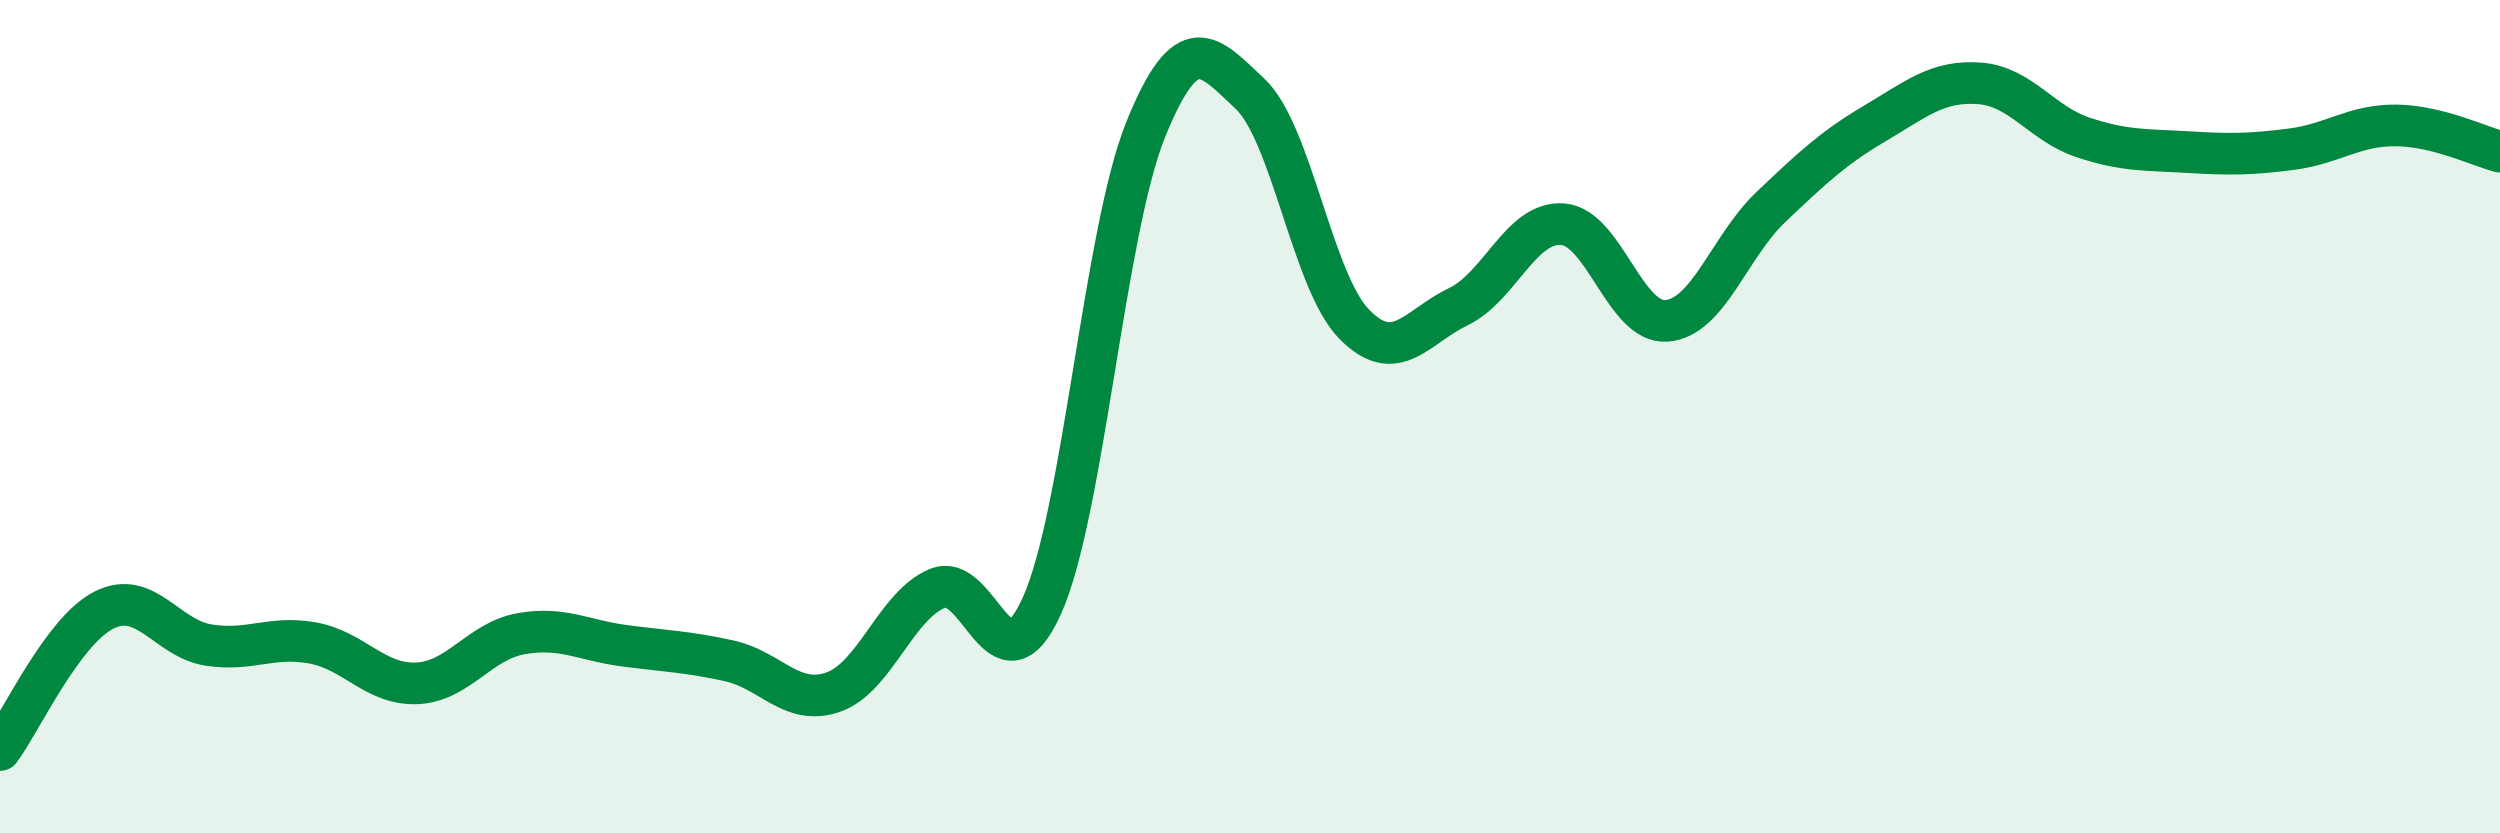
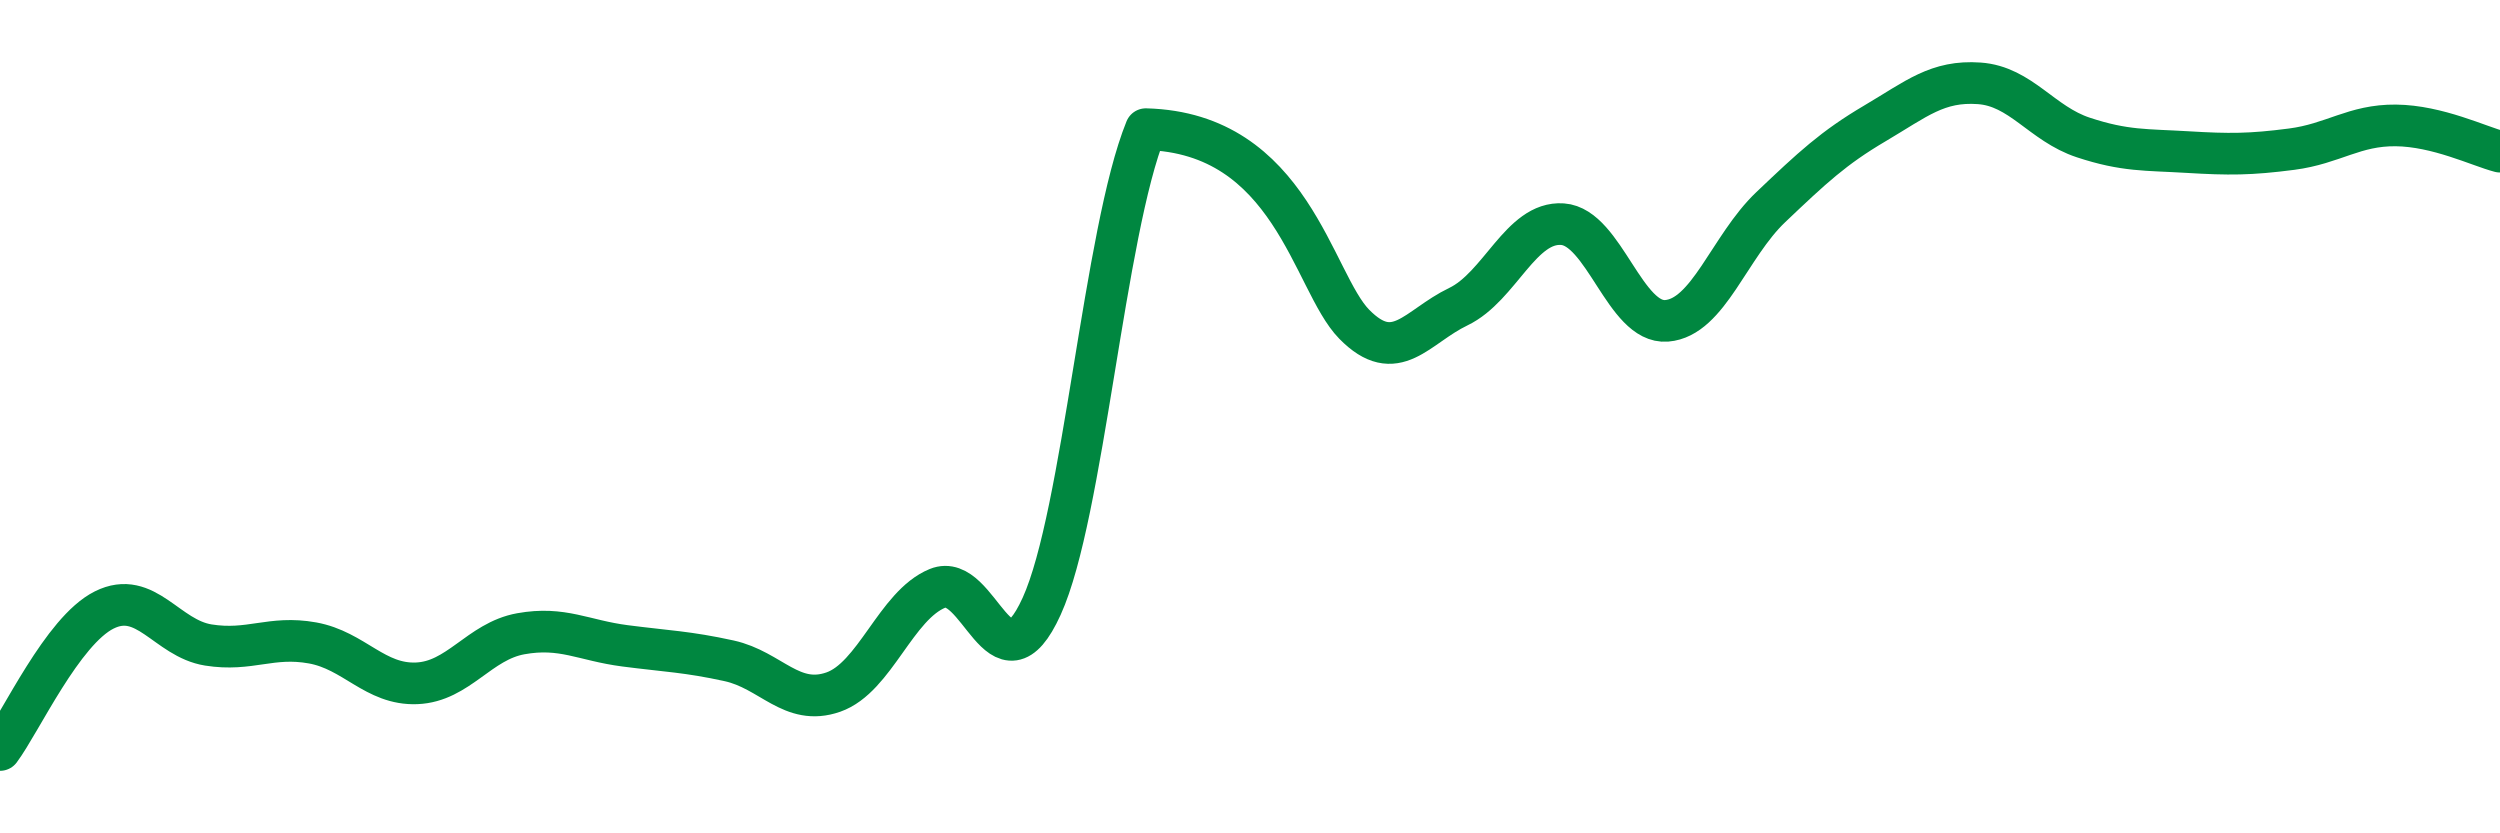
<svg xmlns="http://www.w3.org/2000/svg" width="60" height="20" viewBox="0 0 60 20">
-   <path d="M 0,18 C 0.5,17.33 1.5,15.14 2.5,14.64 C 3.5,14.14 4,15.32 5,15.48 C 6,15.64 6.5,15.25 7.5,15.43 C 8.5,15.61 9,16.44 10,16.4 C 11,16.36 11.5,15.39 12.5,15.21 C 13.5,15.03 14,15.37 15,15.5 C 16,15.63 16.5,15.64 17.5,15.86 C 18.5,16.08 19,16.96 20,16.61 C 21,16.26 21.5,14.53 22.5,14.12 C 23.5,13.71 24,16.75 25,14.55 C 26,12.35 26.5,5.56 27.5,3.1 C 28.5,0.64 29,1.31 30,2.25 C 31,3.19 31.5,6.76 32.5,7.78 C 33.5,8.8 34,7.84 35,7.36 C 36,6.88 36.5,5.31 37.5,5.38 C 38.5,5.45 39,7.78 40,7.7 C 41,7.62 41.5,5.92 42.5,4.97 C 43.5,4.02 44,3.55 45,2.96 C 46,2.37 46.5,1.93 47.5,2 C 48.5,2.07 49,2.97 50,3.3 C 51,3.63 51.5,3.59 52.5,3.65 C 53.5,3.71 54,3.71 55,3.58 C 56,3.45 56.5,3 57.5,3.01 C 58.5,3.02 59.5,3.51 60,3.64L60 20L0 20Z" fill="#008740" opacity="0.1" stroke-linecap="round" stroke-linejoin="round" />
-   <path d="M 0,18 C 0.5,17.33 1.5,15.14 2.5,14.64 C 3.5,14.14 4,15.32 5,15.48 C 6,15.64 6.5,15.25 7.5,15.43 C 8.5,15.61 9,16.44 10,16.4 C 11,16.36 11.5,15.39 12.5,15.21 C 13.5,15.03 14,15.37 15,15.5 C 16,15.63 16.5,15.64 17.5,15.86 C 18.5,16.08 19,16.96 20,16.61 C 21,16.26 21.5,14.53 22.5,14.12 C 23.5,13.71 24,16.75 25,14.55 C 26,12.35 26.5,5.56 27.5,3.1 C 28.5,0.64 29,1.31 30,2.25 C 31,3.19 31.5,6.76 32.5,7.78 C 33.5,8.8 34,7.84 35,7.36 C 36,6.88 36.5,5.31 37.5,5.38 C 38.5,5.45 39,7.78 40,7.7 C 41,7.62 41.5,5.92 42.5,4.97 C 43.5,4.02 44,3.55 45,2.96 C 46,2.37 46.5,1.93 47.5,2 C 48.5,2.07 49,2.97 50,3.3 C 51,3.63 51.5,3.59 52.5,3.65 C 53.5,3.71 54,3.71 55,3.58 C 56,3.45 56.5,3 57.5,3.01 C 58.5,3.02 59.5,3.51 60,3.64" stroke="#008740" stroke-width="1" fill="none" stroke-linecap="round" stroke-linejoin="round" />
+   <path d="M 0,18 C 0.5,17.33 1.5,15.14 2.5,14.64 C 3.5,14.14 4,15.32 5,15.48 C 6,15.64 6.5,15.25 7.5,15.43 C 8.5,15.61 9,16.44 10,16.4 C 11,16.36 11.5,15.39 12.5,15.21 C 13.5,15.03 14,15.37 15,15.5 C 16,15.63 16.5,15.64 17.5,15.86 C 18.5,16.08 19,16.96 20,16.61 C 21,16.26 21.5,14.53 22.5,14.12 C 23.5,13.71 24,16.75 25,14.55 C 26,12.35 26.5,5.56 27.5,3.1 C 31,3.19 31.5,6.76 32.5,7.78 C 33.5,8.8 34,7.84 35,7.36 C 36,6.88 36.5,5.31 37.5,5.38 C 38.5,5.45 39,7.78 40,7.7 C 41,7.62 41.5,5.92 42.5,4.97 C 43.5,4.02 44,3.55 45,2.96 C 46,2.37 46.5,1.93 47.5,2 C 48.5,2.07 49,2.97 50,3.3 C 51,3.63 51.5,3.59 52.5,3.65 C 53.5,3.71 54,3.71 55,3.58 C 56,3.45 56.5,3 57.5,3.01 C 58.5,3.02 59.5,3.51 60,3.64" stroke="#008740" stroke-width="1" fill="none" stroke-linecap="round" stroke-linejoin="round" />
</svg>